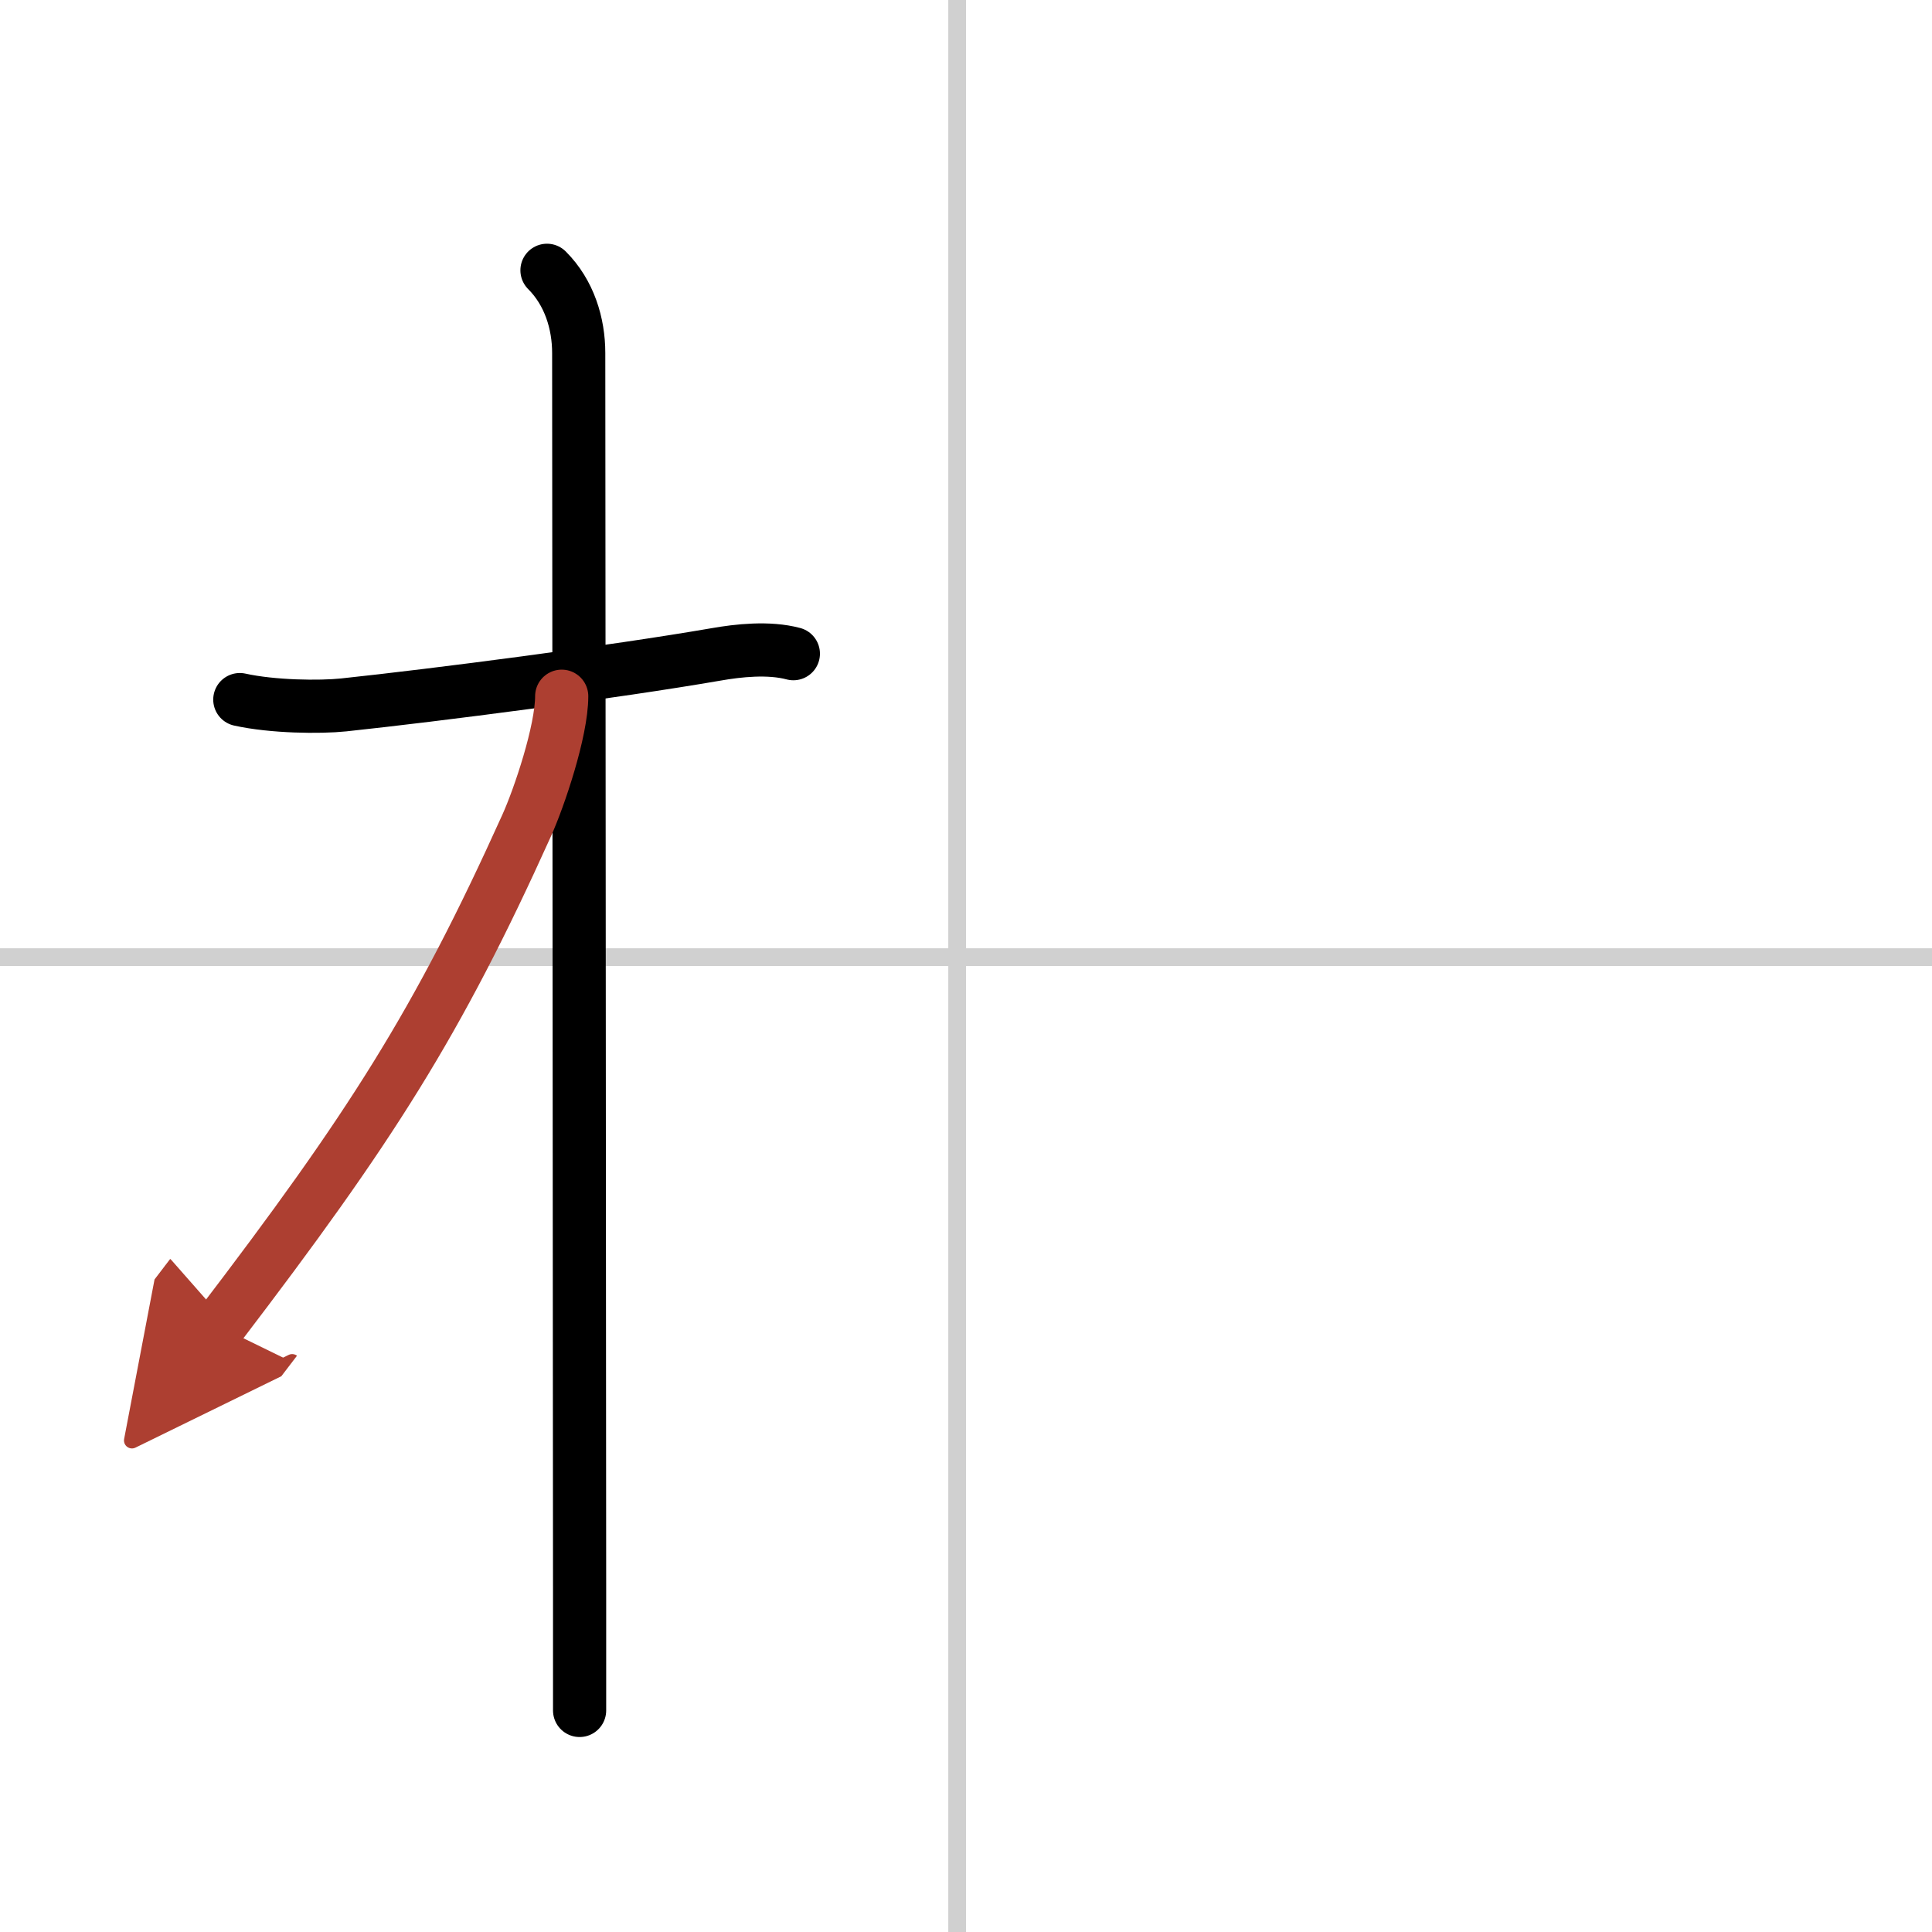
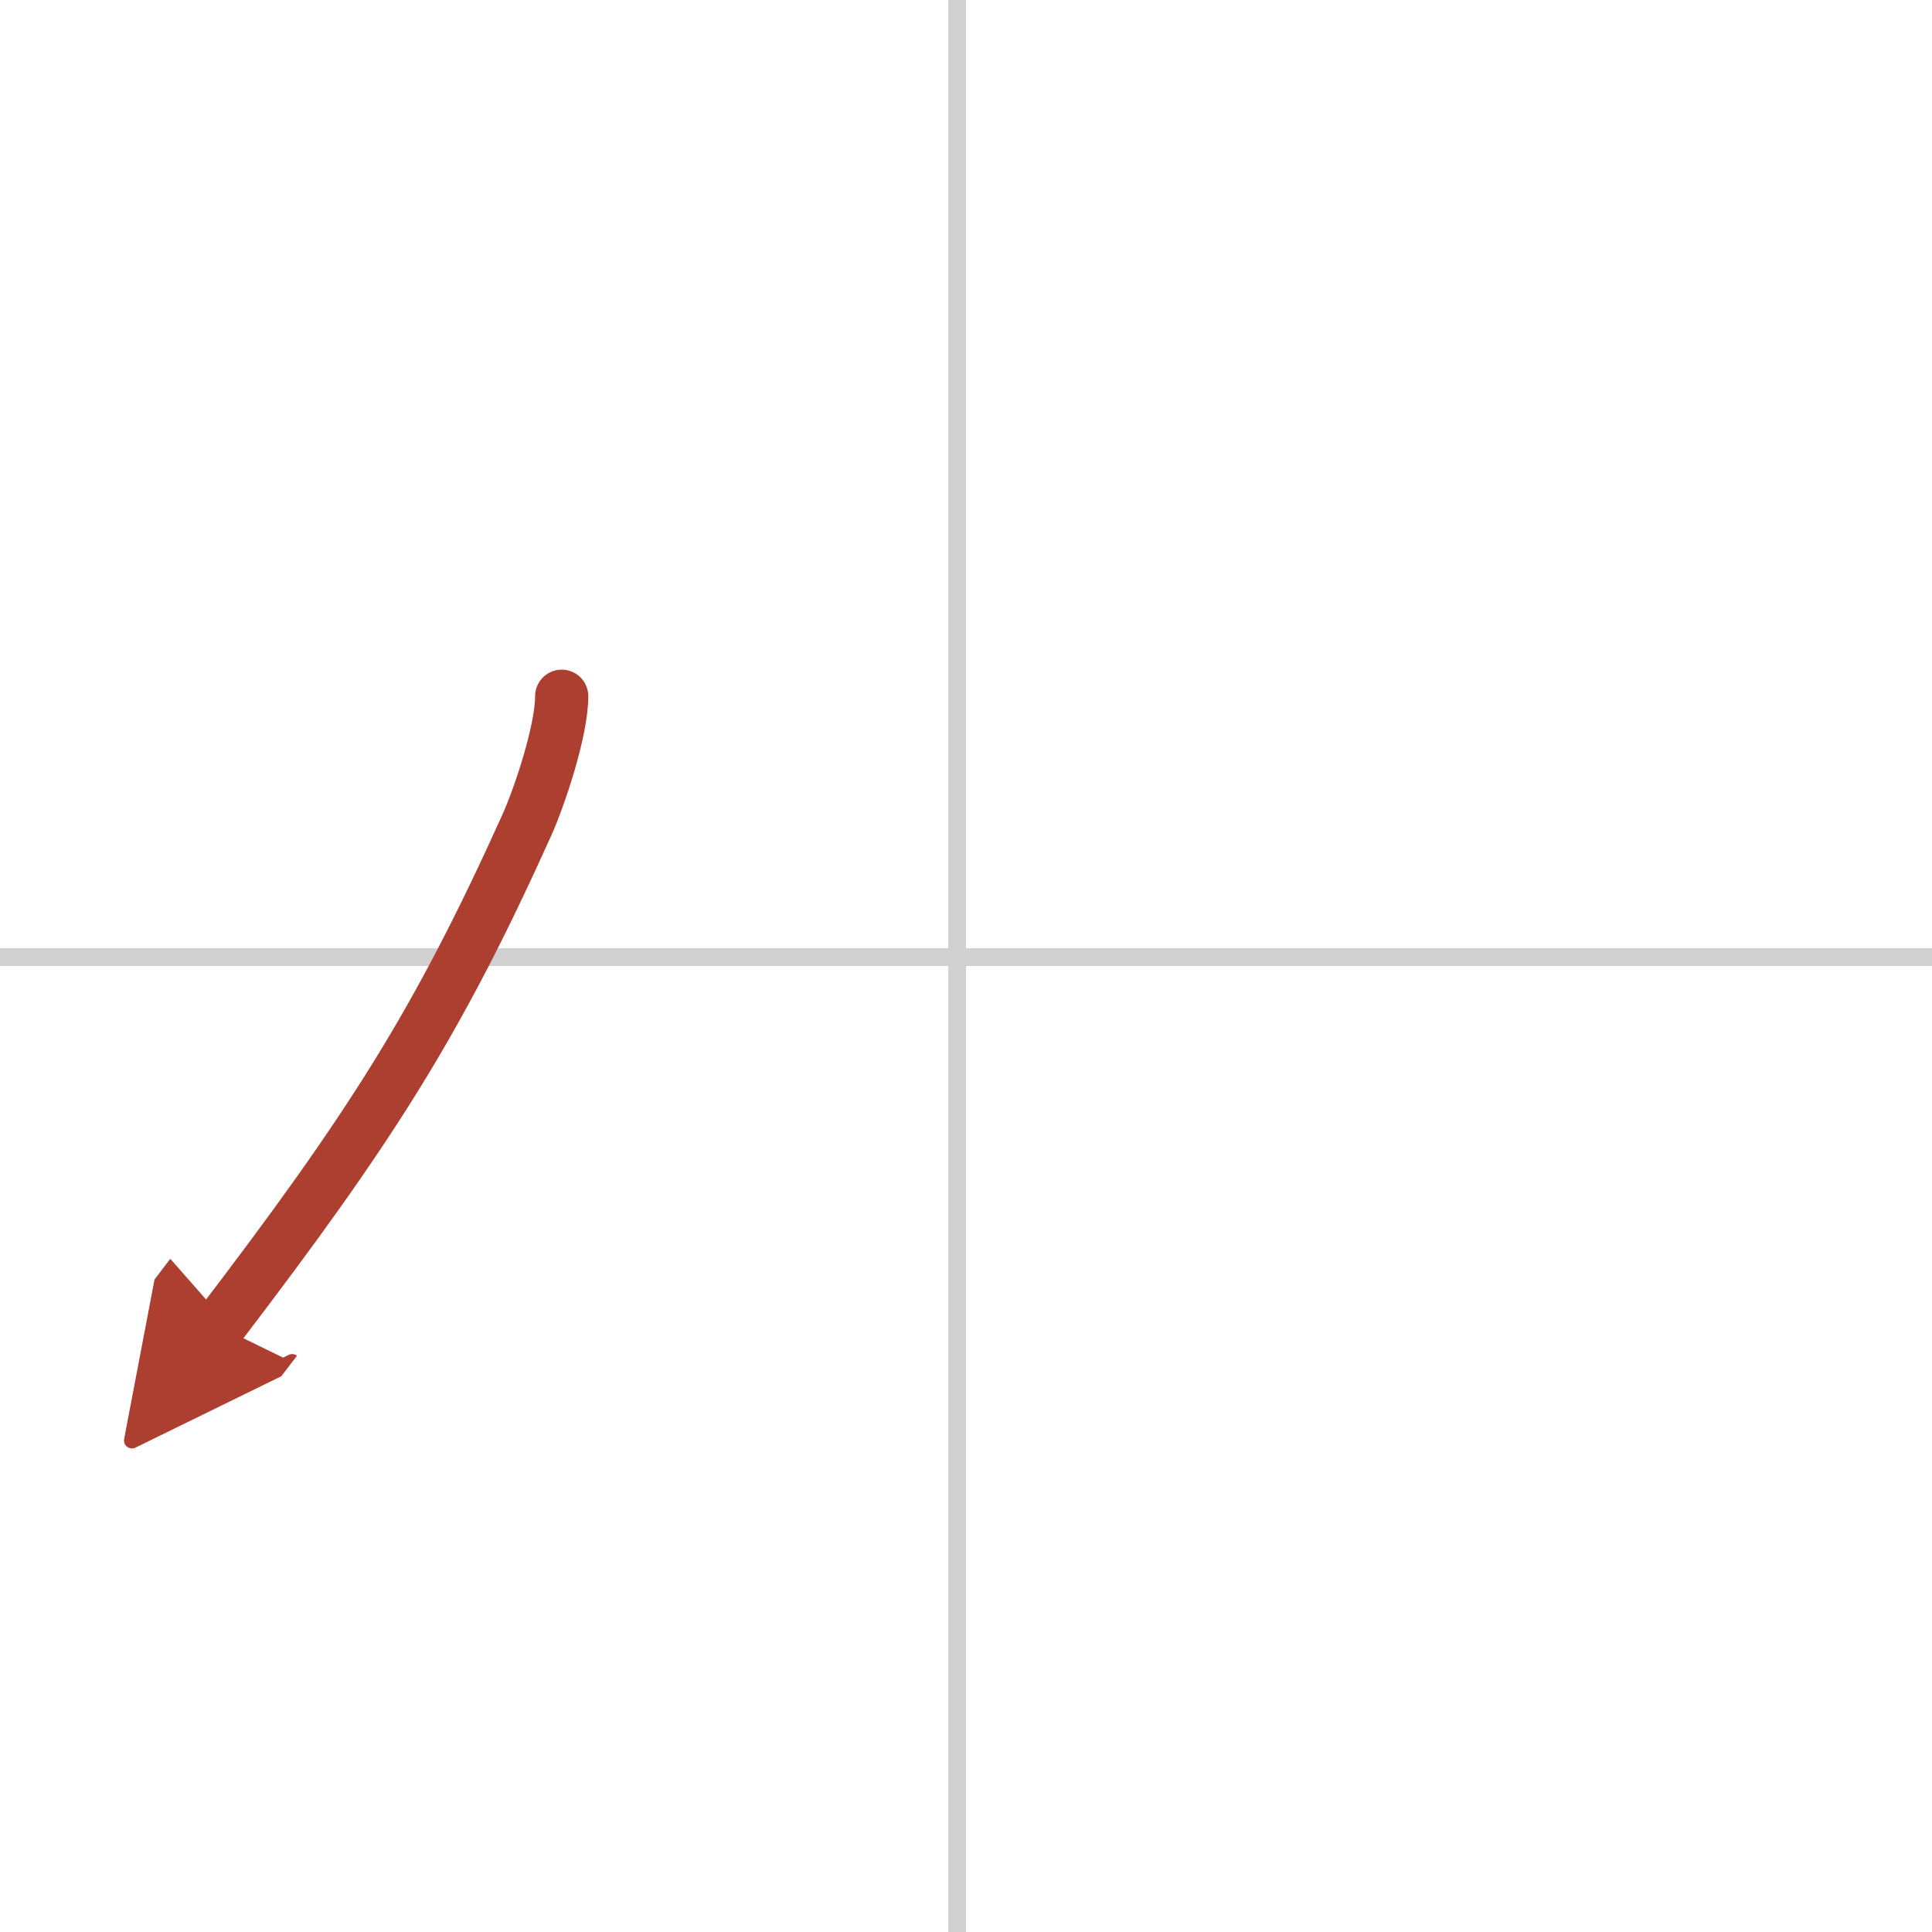
<svg xmlns="http://www.w3.org/2000/svg" width="400" height="400" viewBox="0 0 109 109">
  <defs>
    <marker id="a" markerWidth="4" orient="auto" refX="1" refY="5" viewBox="0 0 10 10">
      <polyline points="0 0 10 5 0 10 1 5" fill="#ad3f31" stroke="#ad3f31" />
    </marker>
  </defs>
  <g fill="none" stroke="#000" stroke-linecap="round" stroke-linejoin="round" stroke-width="3">
    <rect width="100%" height="100%" fill="#fff" stroke="#fff" />
    <line x1="54" x2="54" y2="109" stroke="#d0d0d0" stroke-width="1" />
    <line x2="109" y1="54" y2="54" stroke="#d0d0d0" stroke-width="1" />
-     <path d="m13.53 39.47c1.85 0.41 4.52 0.44 5.86 0.3 5.27-0.56 15.22-1.85 21.01-2.85 1.25-0.22 2.97-0.41 4.36-0.04" />
-     <path d="m30.86 15.25c1.26 1.26 1.79 3 1.79 4.67 0 4.25 0.04 46.57 0.05 69.83v6.75" />
    <path d="m31.69 39.28c0 1.97-1.27 5.73-1.98 7.3-5.04 11.17-8.8 17.05-17.35 28.25" marker-end="url(#a)" stroke="#ad3f31" />
  </g>
</svg>